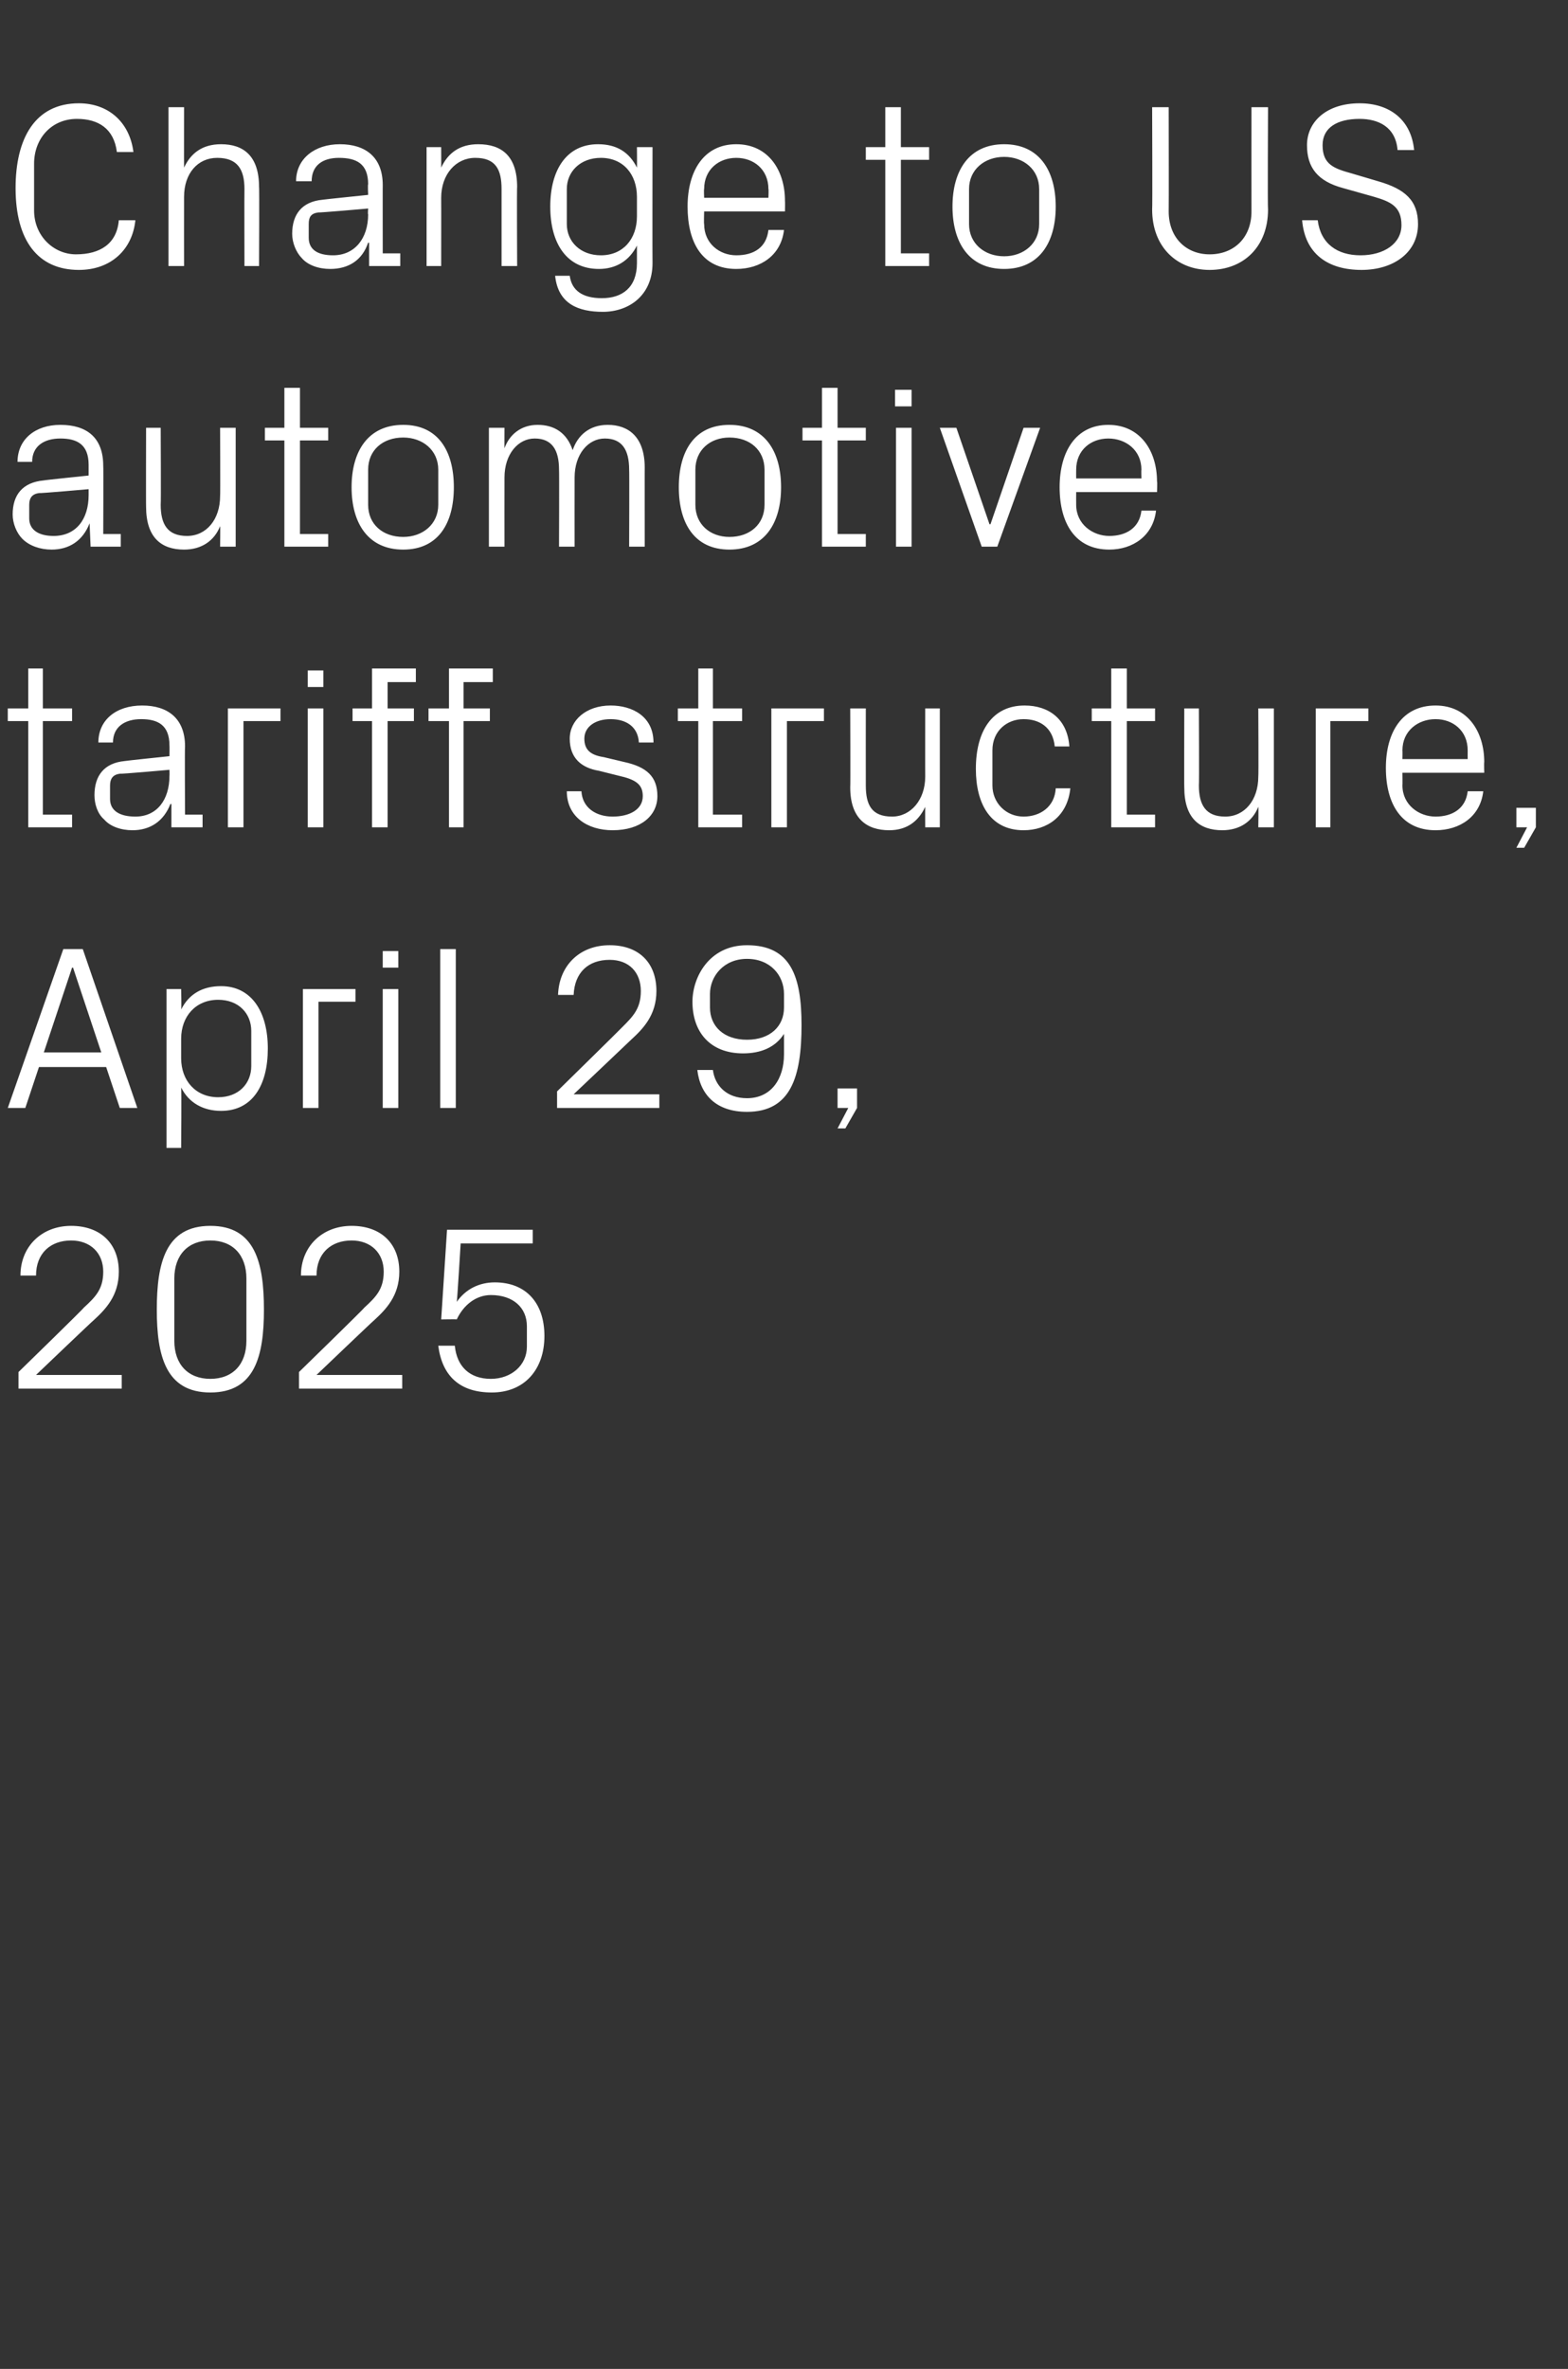
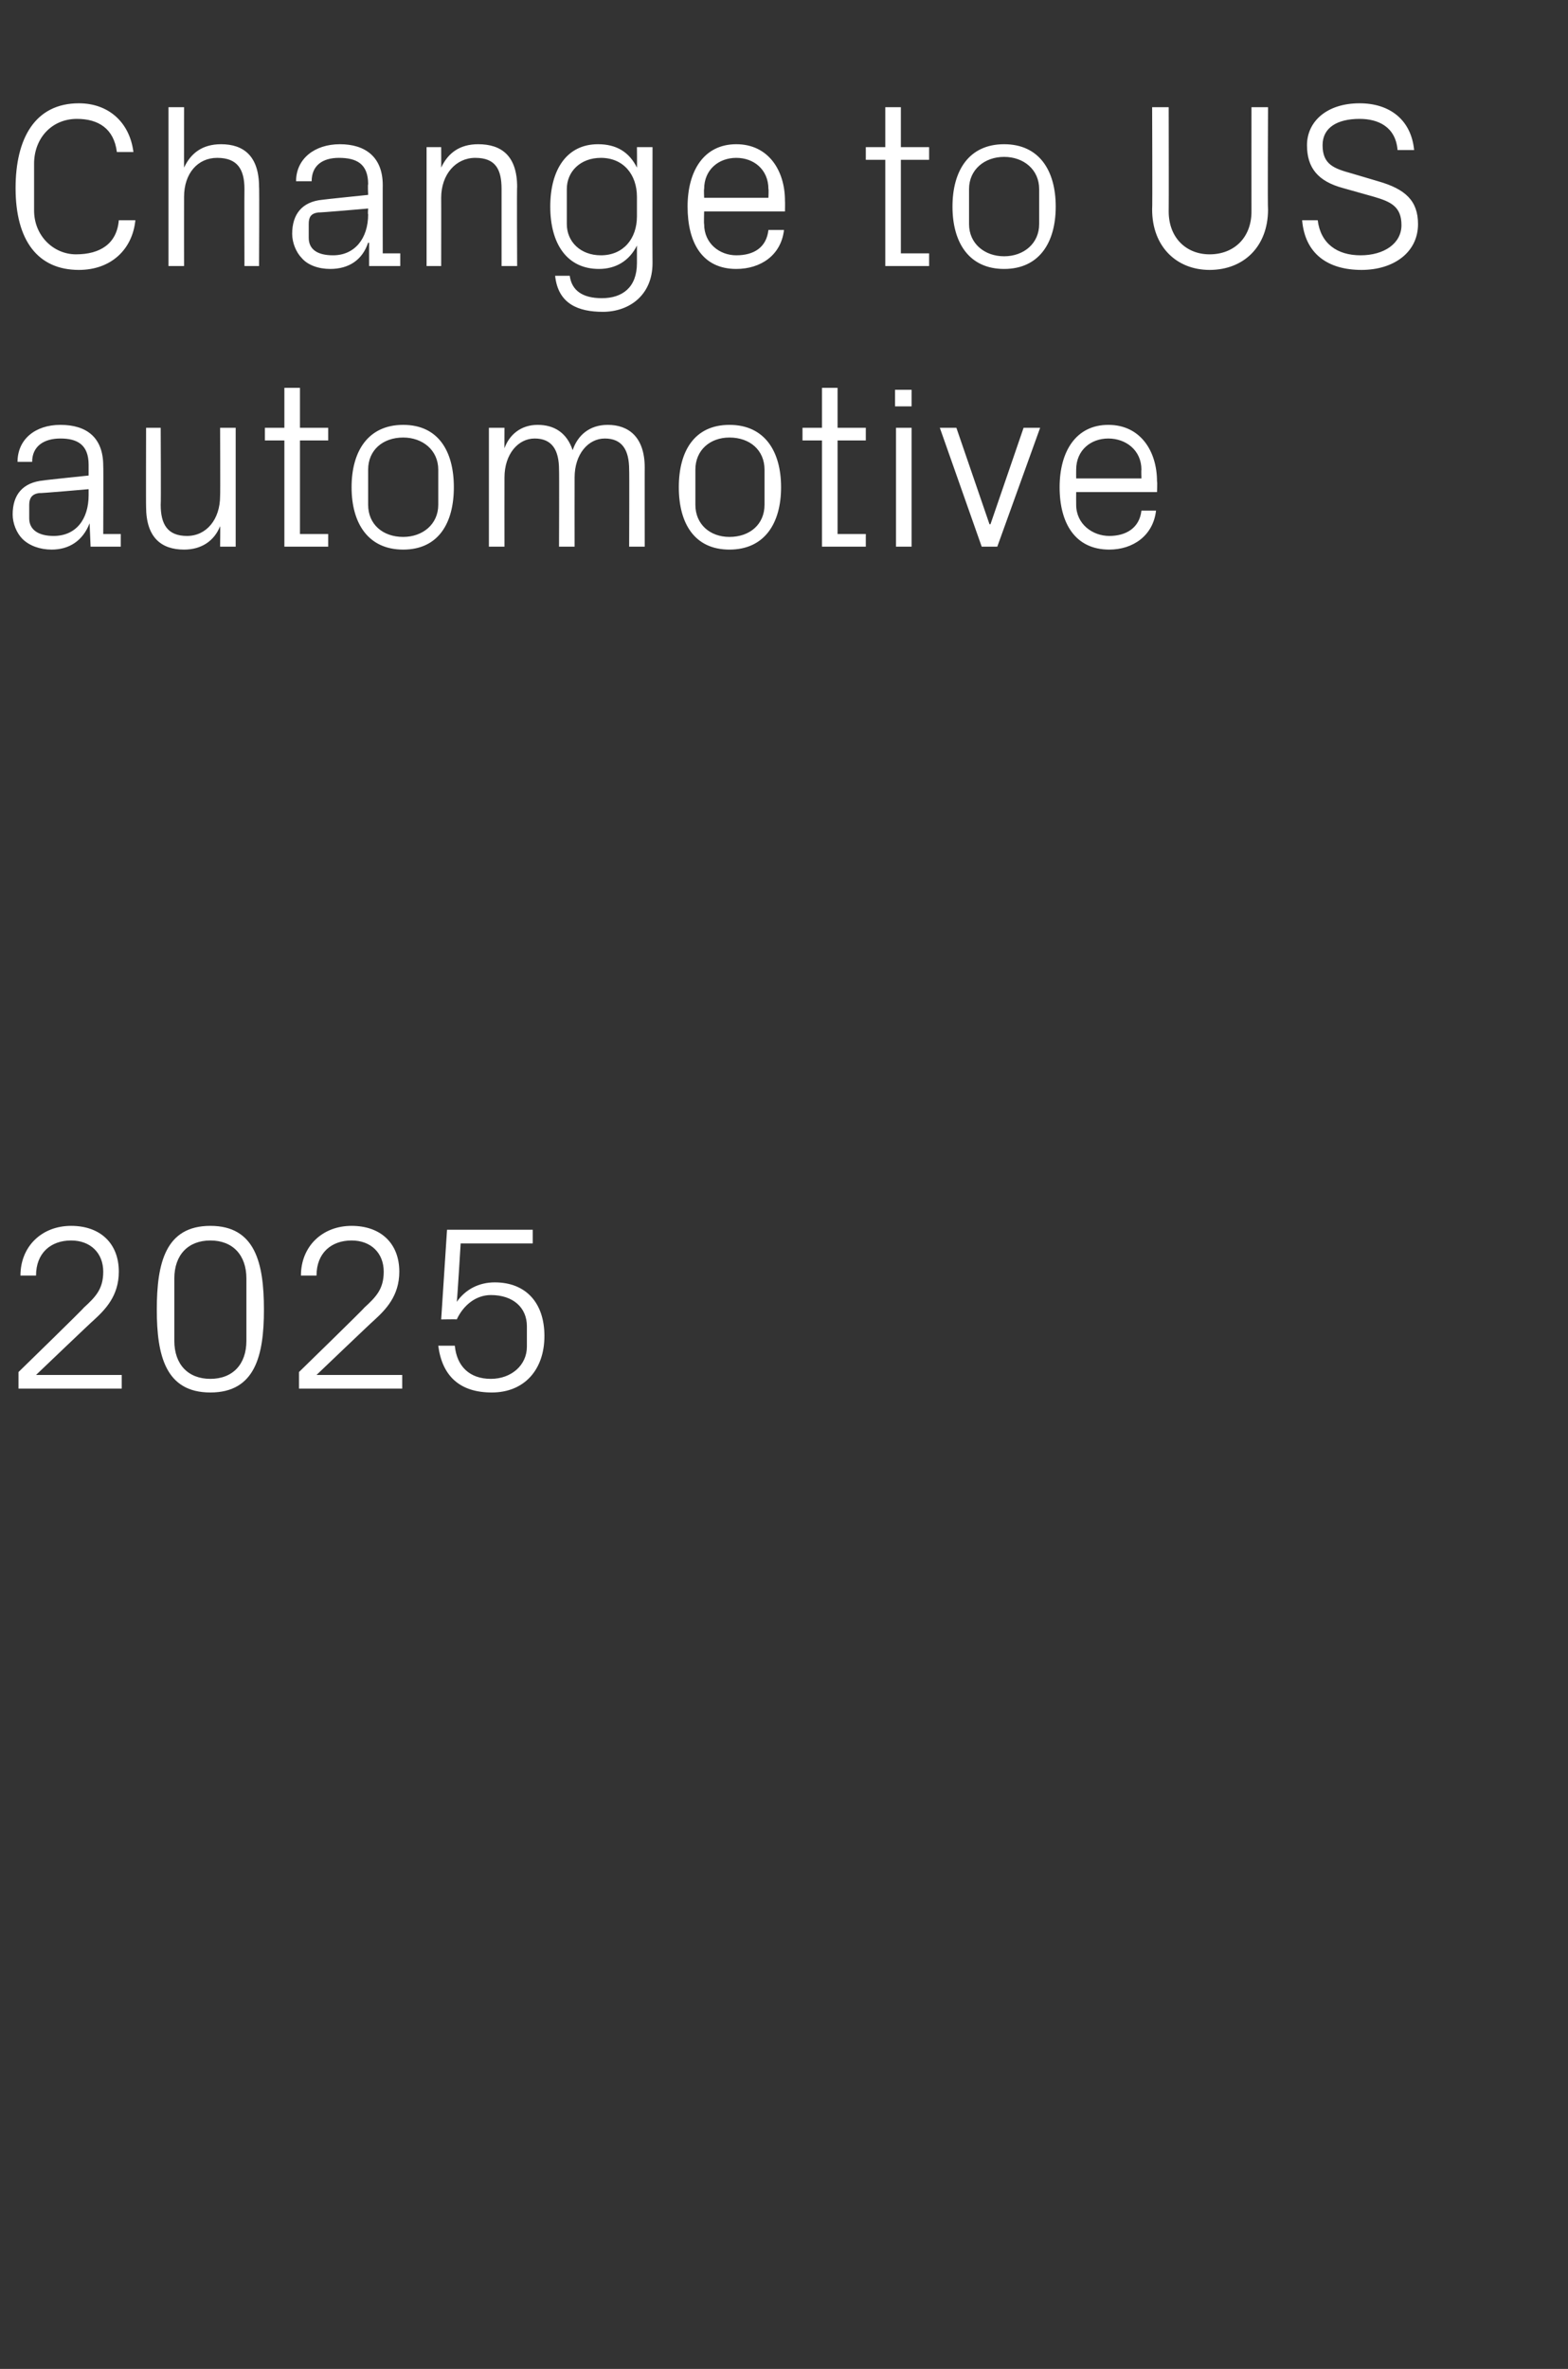
<svg xmlns="http://www.w3.org/2000/svg" version="1.1" width="161px" height="243.1px" viewBox="0 -8 161 243.1" style="top:-8px">
  <rect x="0" y="-8" width="161" height="243.1" fill="#333333" stroke="none" />
  <desc>Change to US automotive tariff structure, April 29, 2025</desc>
  <defs />
  <g id="Polygon73146">
    <path d="M 3.7 133.1 L 12.5 133.1 L 12.5 134.5 L 1.9 134.5 L 1.9 132.8 C 1.9 132.8 8.64 126.24 8.6 126.2 C 9.8 125.1 10.6 124.3 10.6 122.5 C 10.6 120.6 9.3 119.3 7.3 119.3 C 5.2 119.3 3.7 120.6 3.7 122.9 C 3.7 122.9 2.1 122.9 2.1 122.9 C 2.1 119.9 4.3 117.8 7.3 117.8 C 10.3 117.8 12.2 119.6 12.2 122.5 C 12.2 125 10.8 126.4 9.6 127.5 C 9.55 127.51 3.7 133.1 3.7 133.1 L 3.7 133.1 Z M 21.6 134.9 C 17 134.9 16.1 131.1 16.1 126.4 C 16.1 121.6 17 117.8 21.6 117.8 C 26.2 117.8 27.1 121.6 27.1 126.4 C 27.1 131.1 26.2 134.9 21.6 134.9 Z M 25.3 123.2 C 25.3 120.8 23.9 119.3 21.6 119.3 C 19.3 119.3 17.9 120.8 17.9 123.2 C 17.9 123.2 17.9 129.6 17.9 129.6 C 17.9 132 19.3 133.5 21.6 133.5 C 23.9 133.5 25.3 132 25.3 129.6 C 25.3 129.6 25.3 123.2 25.3 123.2 Z M 32.5 133.1 L 41.3 133.1 L 41.3 134.5 L 30.7 134.5 L 30.7 132.8 C 30.7 132.8 37.44 126.24 37.4 126.2 C 38.6 125.1 39.4 124.3 39.4 122.5 C 39.4 120.6 38.1 119.3 36.1 119.3 C 34 119.3 32.5 120.6 32.5 122.9 C 32.5 122.9 30.9 122.9 30.9 122.9 C 30.9 119.9 33.1 117.8 36.1 117.8 C 39.1 117.8 41 119.6 41 122.5 C 41 125 39.6 126.4 38.4 127.5 C 38.35 127.51 32.5 133.1 32.5 133.1 L 32.5 133.1 Z M 45.3 127.4 L 45.9 118.2 L 54.7 118.2 L 54.7 119.6 L 47.3 119.6 C 47.3 119.6 46.94 125.57 46.9 125.6 C 47.8 124.3 49.2 123.6 50.8 123.6 C 54 123.6 55.9 125.7 55.9 129.1 C 55.9 132.6 53.8 134.9 50.5 134.9 C 47.2 134.9 45.4 133.2 45 130.1 C 45 130.1 46.7 130.1 46.7 130.1 C 46.9 132.2 48.2 133.5 50.4 133.5 C 52.5 133.5 54.1 132.1 54.1 130.2 C 54.1 130.2 54.1 128.1 54.1 128.1 C 54.1 126.2 52.7 124.9 50.4 124.9 C 48.9 124.9 47.6 125.9 46.9 127.4 C 46.92 127.37 45.3 127.4 45.3 127.4 Z " stroke="none" fill="#fff" />
  </g>
  <g id="Polygon73145">
-     <path d="M 10.9 101.5 L 4 101.5 L 2.6 105.7 L 0.8 105.7 L 6.5 89.4 L 8.5 89.4 L 14.1 105.7 L 12.3 105.7 L 10.9 101.5 Z M 7.4 91.3 L 4.5 100 L 10.4 100 L 7.5 91.3 L 7.4 91.3 Z M 18.6 100.6 C 18.6 102.9 20.1 104.6 22.4 104.6 C 24.5 104.6 25.8 103.2 25.8 101.4 C 25.8 101.4 25.8 97.8 25.8 97.8 C 25.8 96 24.5 94.6 22.4 94.6 C 20.1 94.6 18.6 96.3 18.6 98.6 C 18.6 98.6 18.6 100.6 18.6 100.6 Z M 17.1 109.8 L 17.1 93.5 L 18.6 93.5 C 18.6 93.5 18.65 95.59 18.6 95.6 C 19.4 94 20.8 93.2 22.7 93.2 C 25.8 93.2 27.5 95.8 27.5 99.6 C 27.5 103.4 25.9 106 22.7 106 C 20.9 106 19.4 105.2 18.6 103.6 C 18.65 103.61 18.6 109.8 18.6 109.8 L 17.1 109.8 Z M 31.1 93.5 L 36.5 93.5 L 36.5 94.8 L 32.7 94.8 L 32.7 105.7 L 31.1 105.7 L 31.1 93.5 Z M 39.3 105.7 L 39.3 93.5 L 40.9 93.5 L 40.9 105.7 L 39.3 105.7 Z M 40.9 91.3 L 39.3 91.3 L 39.3 89.6 L 40.9 89.6 L 40.9 91.3 Z M 45.2 105.7 L 45.2 89.4 L 46.8 89.4 L 46.8 105.7 L 45.2 105.7 Z M 58.9 104.3 L 67.7 104.3 L 67.7 105.7 L 57.2 105.7 L 57.2 104 C 57.2 104 63.89 97.44 63.9 97.4 C 65 96.3 65.8 95.5 65.8 93.7 C 65.8 91.8 64.6 90.5 62.6 90.5 C 60.4 90.5 59 91.8 58.9 94.1 C 58.9 94.1 57.3 94.1 57.3 94.1 C 57.4 91.1 59.5 89 62.6 89 C 65.6 89 67.4 90.8 67.4 93.7 C 67.4 96.2 66 97.6 64.8 98.7 C 64.8 98.71 58.9 104.3 58.9 104.3 L 58.9 104.3 Z M 82.3 97.2 C 82.3 102.5 81.2 106.1 76.7 106.1 C 73.6 106.1 71.9 104.4 71.6 101.8 C 71.6 101.8 73.2 101.8 73.2 101.8 C 73.4 103.4 74.6 104.7 76.7 104.7 C 79.2 104.7 80.5 102.7 80.5 100.2 C 80.5 100.2 80.5 98.1 80.5 98.1 C 79.6 99.5 78.1 100.1 76.3 100.1 C 72.9 100.1 71.1 97.9 71.1 94.8 C 71.1 92.3 72.8 89 76.7 89 C 81.2 89 82.3 92.2 82.3 97.2 Z M 72.9 94 C 72.9 94 72.9 95.4 72.9 95.4 C 72.9 97.3 74.3 98.7 76.7 98.7 C 79.1 98.7 80.5 97.3 80.5 95.4 C 80.5 95.4 80.5 94 80.5 94 C 80.5 92.1 79.1 90.4 76.7 90.4 C 74.3 90.4 72.9 92.2 72.9 94 Z M 88 105.7 L 86.8 107.8 L 86 107.8 L 87.1 105.7 L 86 105.7 L 86 103.7 L 88 103.7 L 88 105.7 Z " stroke="none" fill="#fff" />
-   </g>
+     </g>
  <g id="Polygon73144">
-     <path d="M 4.4 75.6 L 7.4 75.6 L 7.4 76.9 L 2.9 76.9 L 2.9 66 L 0.8 66 L 0.8 64.7 L 2.9 64.7 L 2.9 60.6 L 4.4 60.6 L 4.4 64.7 L 7.4 64.7 L 7.4 66 L 4.4 66 L 4.4 75.6 Z M 17.4 68.5 C 17.4 66.4 16.2 65.8 14.5 65.8 C 12.8 65.8 11.6 66.6 11.6 68.2 C 11.6 68.2 10.1 68.2 10.1 68.2 C 10.1 65.9 11.9 64.4 14.6 64.4 C 17.2 64.4 19 65.7 19 68.6 C 18.96 68.57 19 75.6 19 75.6 L 20.8 75.6 L 20.8 76.9 L 17.6 76.9 L 17.6 74.5 C 17.6 74.5 17.5 74.54 17.5 74.5 C 16.8 76.3 15.4 77.2 13.6 77.2 C 12.4 77.2 11.3 76.8 10.7 76.1 C 10 75.5 9.7 74.5 9.7 73.6 C 9.7 71.6 10.7 70.3 12.8 70.1 C 12.79 70.08 17.4 69.6 17.4 69.6 C 17.4 69.6 17.42 68.52 17.4 68.5 Z M 12.3 71.4 C 11.6 71.5 11.3 71.9 11.3 72.6 C 11.3 72.6 11.3 74 11.3 74 C 11.3 75.2 12.3 75.8 13.9 75.8 C 16.1 75.8 17.4 74.1 17.4 71.6 C 17.42 71.59 17.4 71 17.4 71 C 17.4 71 12.34 71.45 12.3 71.4 Z M 23.4 64.7 L 28.8 64.7 L 28.8 66 L 25 66 L 25 76.9 L 23.4 76.9 L 23.4 64.7 Z M 31.6 76.9 L 31.6 64.7 L 33.2 64.7 L 33.2 76.9 L 31.6 76.9 Z M 33.2 62.5 L 31.6 62.5 L 31.6 60.8 L 33.2 60.8 L 33.2 62.5 Z M 39.8 64.7 L 42.5 64.7 L 42.5 66 L 39.8 66 L 39.8 76.9 L 38.2 76.9 L 38.2 66 L 36.2 66 L 36.2 64.7 L 38.2 64.7 L 38.2 60.6 L 42.7 60.6 L 42.7 62 L 39.8 62 L 39.8 64.7 Z M 47.6 64.7 L 50.3 64.7 L 50.3 66 L 47.6 66 L 47.6 76.9 L 46.1 76.9 L 46.1 66 L 44 66 L 44 64.7 L 46.1 64.7 L 46.1 60.6 L 50.6 60.6 L 50.6 62 L 47.6 62 L 47.6 64.7 Z M 64.1 70.2 C 66.4 70.7 67.5 71.7 67.5 73.7 C 67.5 75.7 65.8 77.2 62.9 77.2 C 60.3 77.2 58.2 75.8 58.2 73.2 C 58.2 73.2 59.7 73.2 59.7 73.2 C 59.8 74.9 61.2 75.8 62.9 75.8 C 64.6 75.8 66 75.1 66 73.7 C 66 72.5 65.3 72 63.5 71.6 C 63.5 71.6 61.5 71.1 61.5 71.1 C 59.7 70.8 58.5 69.8 58.5 67.8 C 58.5 65.9 60.2 64.4 62.7 64.4 C 64.9 64.4 67.1 65.5 67.1 68.2 C 67.1 68.2 65.6 68.2 65.6 68.2 C 65.5 66.5 64.2 65.8 62.7 65.8 C 61.1 65.8 60 66.6 60 67.8 C 60 69 60.7 69.5 62 69.7 C 62 69.7 64.1 70.2 64.1 70.2 Z M 73.2 75.6 L 76.2 75.6 L 76.2 76.9 L 71.7 76.9 L 71.7 66 L 69.6 66 L 69.6 64.7 L 71.7 64.7 L 71.7 60.6 L 73.2 60.6 L 73.2 64.7 L 76.2 64.7 L 76.2 66 L 73.2 66 L 73.2 75.6 Z M 79.2 64.7 L 84.6 64.7 L 84.6 66 L 80.8 66 L 80.8 76.9 L 79.2 76.9 L 79.2 64.7 Z M 88.9 72.6 C 88.9 74.6 89.5 75.8 91.6 75.8 C 93.5 75.8 95 74.1 95 71.7 C 94.99 71.71 95 64.7 95 64.7 L 96.5 64.7 L 96.5 76.9 L 95 76.9 C 95 76.9 94.99 74.78 95 74.8 C 94.3 76.3 93.1 77.2 91.3 77.2 C 89 77.2 87.3 76 87.3 72.8 C 87.33 72.84 87.3 64.7 87.3 64.7 L 88.9 64.7 C 88.9 64.7 88.89 72.58 88.9 72.6 Z M 108.3 68.6 C 108.1 66.6 106.7 65.8 105.1 65.8 C 103.4 65.8 101.9 67 101.9 69 C 101.9 69 101.9 72.6 101.9 72.6 C 101.9 74.4 103.3 75.8 105.1 75.8 C 106.8 75.8 108.3 74.8 108.4 72.9 C 108.4 72.9 109.9 72.9 109.9 72.9 C 109.6 75.8 107.5 77.2 105.1 77.2 C 101.7 77.2 100.2 74.5 100.2 70.9 C 100.2 67 101.9 64.4 105.2 64.4 C 107.7 64.4 109.6 65.8 109.8 68.6 C 109.8 68.6 108.3 68.6 108.3 68.6 Z M 115.7 75.6 L 118.6 75.6 L 118.6 76.9 L 114.1 76.9 L 114.1 66 L 112.1 66 L 112.1 64.7 L 114.1 64.7 L 114.1 60.6 L 115.7 60.6 L 115.7 64.7 L 118.6 64.7 L 118.6 66 L 115.7 66 L 115.7 75.6 Z M 123.1 72.6 C 123.1 74.6 123.8 75.8 125.8 75.8 C 127.8 75.8 129.2 74.1 129.2 71.7 C 129.24 71.71 129.2 64.7 129.2 64.7 L 130.8 64.7 L 130.8 76.9 L 129.2 76.9 C 129.2 76.9 129.24 74.78 129.2 74.8 C 128.6 76.3 127.3 77.2 125.5 77.2 C 123.2 77.2 121.6 76 121.6 72.8 C 121.58 72.84 121.6 64.7 121.6 64.7 L 123.1 64.7 C 123.1 64.7 123.14 72.58 123.1 72.6 Z M 135.1 64.7 L 140.5 64.7 L 140.5 66 L 136.6 66 L 136.6 76.9 L 135.1 76.9 L 135.1 64.7 Z M 150.7 69 C 150.7 67 149.2 65.8 147.4 65.8 C 145.6 65.8 144 67 144 69 C 144.02 69 144 69.9 144 69.9 L 150.7 69.9 C 150.7 69.9 150.69 69 150.7 69 Z M 152.3 73.2 C 152 75.8 149.9 77.2 147.4 77.2 C 143.9 77.2 142.3 74.5 142.3 70.8 C 142.3 67.1 144 64.4 147.4 64.4 C 150.7 64.4 152.4 67.1 152.4 70.2 C 152.37 70.25 152.4 71.3 152.4 71.3 L 144 71.3 C 144 71.3 144.02 72.6 144 72.6 C 144 74.6 145.7 75.8 147.4 75.8 C 149.1 75.8 150.5 75 150.7 73.2 C 150.7 73.2 152.3 73.2 152.3 73.2 Z M 157.7 76.9 L 156.5 79 L 155.7 79 L 156.8 76.9 L 155.7 76.9 L 155.7 74.9 L 157.7 74.9 L 157.7 76.9 Z " stroke="none" fill="#fff" />
-   </g>
+     </g>
  <g id="Polygon73143">
    <path d="M 9.1 39.7 C 9.1 37.6 7.9 37 6.2 37 C 4.5 37 3.3 37.8 3.3 39.4 C 3.3 39.4 1.8 39.4 1.8 39.4 C 1.8 37.1 3.6 35.6 6.2 35.6 C 8.9 35.6 10.6 36.9 10.6 39.8 C 10.63 39.77 10.6 46.8 10.6 46.8 L 12.4 46.8 L 12.4 48.1 L 9.3 48.1 L 9.2 45.7 C 9.2 45.7 9.17 45.74 9.2 45.7 C 8.5 47.5 7.1 48.4 5.3 48.4 C 4.1 48.4 3 48 2.3 47.3 C 1.7 46.7 1.3 45.7 1.3 44.8 C 1.3 42.8 2.3 41.5 4.5 41.3 C 4.46 41.28 9.1 40.8 9.1 40.8 C 9.1 40.8 9.1 39.72 9.1 39.7 Z M 4 42.6 C 3.3 42.7 3 43.1 3 43.8 C 3 43.8 3 45.2 3 45.2 C 3 46.4 4 47 5.5 47 C 7.8 47 9.1 45.3 9.1 42.8 C 9.1 42.79 9.1 42.2 9.1 42.2 C 9.1 42.2 4.01 42.65 4 42.6 Z M 16.5 43.8 C 16.5 45.8 17.2 47 19.2 47 C 21.2 47 22.6 45.3 22.6 42.9 C 22.63 42.91 22.6 35.9 22.6 35.9 L 24.2 35.9 L 24.2 48.1 L 22.6 48.1 C 22.6 48.1 22.63 45.98 22.6 46 C 22 47.5 20.7 48.4 18.9 48.4 C 16.6 48.4 15 47.2 15 44 C 14.98 44.04 15 35.9 15 35.9 L 16.5 35.9 C 16.5 35.9 16.54 43.78 16.5 43.8 Z M 30.8 46.8 L 33.7 46.8 L 33.7 48.1 L 29.2 48.1 L 29.2 37.2 L 27.2 37.2 L 27.2 35.9 L 29.2 35.9 L 29.2 31.8 L 30.8 31.8 L 30.8 35.9 L 33.7 35.9 L 33.7 37.2 L 30.8 37.2 L 30.8 46.8 Z M 41.4 35.6 C 45 35.6 46.6 38.3 46.6 42 C 46.6 45.7 45 48.4 41.4 48.4 C 37.8 48.4 36.1 45.7 36.1 42 C 36.1 38.3 37.8 35.6 41.4 35.6 Z M 45 40.2 C 45 38.2 43.4 36.9 41.4 36.9 C 39.3 36.9 37.8 38.2 37.8 40.2 C 37.8 40.2 37.8 43.8 37.8 43.8 C 37.8 45.8 39.3 47.1 41.4 47.1 C 43.4 47.1 45 45.8 45 43.8 C 45 43.8 45 40.2 45 40.2 Z M 50.2 35.9 L 51.8 35.9 C 51.8 35.9 51.79 38.02 51.8 38 C 52.3 36.6 53.5 35.6 55.2 35.6 C 56.9 35.6 58.2 36.4 58.8 38.2 C 59.3 36.7 60.5 35.6 62.4 35.6 C 64.5 35.6 66.2 36.8 66.2 40 C 66.19 39.96 66.2 48.1 66.2 48.1 L 64.6 48.1 C 64.6 48.1 64.63 40.18 64.6 40.2 C 64.6 38.2 63.9 37 62.1 37 C 60.4 37 59 38.6 59 41 C 58.99 41.04 59 48.1 59 48.1 L 57.4 48.1 C 57.4 48.1 57.43 40.18 57.4 40.2 C 57.4 38.2 56.7 37 54.9 37 C 53.2 37 51.8 38.6 51.8 41 C 51.79 41.04 51.8 48.1 51.8 48.1 L 50.2 48.1 L 50.2 35.9 Z M 74.9 35.6 C 78.5 35.6 80.2 38.3 80.2 42 C 80.2 45.7 78.5 48.4 74.9 48.4 C 71.3 48.4 69.7 45.7 69.7 42 C 69.7 38.3 71.3 35.6 74.9 35.6 Z M 78.5 40.2 C 78.5 38.2 77 36.9 74.9 36.9 C 72.9 36.9 71.4 38.2 71.4 40.2 C 71.4 40.2 71.4 43.8 71.4 43.8 C 71.4 45.8 72.9 47.1 74.9 47.1 C 77 47.1 78.5 45.8 78.5 43.8 C 78.5 43.8 78.5 40.2 78.5 40.2 Z M 86 46.8 L 88.9 46.8 L 88.9 48.1 L 84.4 48.1 L 84.4 37.2 L 82.4 37.2 L 82.4 35.9 L 84.4 35.9 L 84.4 31.8 L 86 31.8 L 86 35.9 L 88.9 35.9 L 88.9 37.2 L 86 37.2 L 86 46.8 Z M 92 48.1 L 92 35.9 L 93.6 35.9 L 93.6 48.1 L 92 48.1 Z M 93.6 33.7 L 91.9 33.7 L 91.9 32 L 93.6 32 L 93.6 33.7 Z M 101.7 45.8 L 105.1 35.9 L 106.8 35.9 L 102.4 48.1 L 100.8 48.1 L 96.5 35.9 L 98.2 35.9 L 101.6 45.8 L 101.7 45.8 Z M 117.2 40.2 C 117.2 38.2 115.6 37 113.8 37 C 112 37 110.5 38.2 110.5 40.2 C 110.49 40.2 110.5 41.1 110.5 41.1 L 117.2 41.1 C 117.2 41.1 117.17 40.2 117.2 40.2 Z M 118.7 44.4 C 118.4 47 116.3 48.4 113.9 48.4 C 110.4 48.4 108.8 45.7 108.8 42 C 108.8 38.3 110.5 35.6 113.8 35.6 C 117.1 35.6 118.8 38.3 118.8 41.4 C 118.85 41.45 118.8 42.5 118.8 42.5 L 110.5 42.5 C 110.5 42.5 110.49 43.8 110.5 43.8 C 110.5 45.8 112.2 47 113.9 47 C 115.6 47 117 46.2 117.2 44.4 C 117.2 44.4 118.7 44.4 118.7 44.4 Z " stroke="none" fill="#fff" />
  </g>
  <g id="Polygon73142">
    <path d="M 1.6 11.3 C 1.6 6.2 3.6 2.6 8.1 2.6 C 11.1 2.6 13.3 4.5 13.7 7.6 C 13.7 7.6 12 7.6 12 7.6 C 11.7 5.2 10.1 4.2 7.9 4.2 C 5.3 4.2 3.5 6.2 3.5 8.8 C 3.5 8.8 3.5 13.6 3.5 13.6 C 3.5 16.2 5.5 18.1 7.8 18.1 C 10.3 18.1 12 17 12.2 14.6 C 12.2 14.6 13.9 14.6 13.9 14.6 C 13.6 17.6 11.4 19.7 8.1 19.7 C 3.9 19.7 1.6 16.7 1.6 11.3 Z M 25.1 11.4 C 25.1 9.4 24.4 8.2 22.3 8.2 C 20.3 8.2 18.9 9.8 18.9 12.2 C 18.89 12.24 18.9 19.3 18.9 19.3 L 17.3 19.3 L 17.3 3 L 18.9 3 C 18.9 3 18.89 9.22 18.9 9.2 C 19.6 7.7 20.8 6.8 22.7 6.8 C 25 6.8 26.6 8 26.6 11.2 C 26.64 11.16 26.6 19.3 26.6 19.3 L 25.1 19.3 C 25.1 19.3 25.08 11.4 25.1 11.4 Z M 37.8 10.9 C 37.8 8.8 36.6 8.2 34.8 8.2 C 33.1 8.2 32 9 32 10.6 C 32 10.6 30.4 10.6 30.4 10.6 C 30.4 8.3 32.3 6.8 34.9 6.8 C 37.5 6.8 39.3 8.1 39.3 11 C 39.29 10.97 39.3 18 39.3 18 L 41.1 18 L 41.1 19.3 L 37.9 19.3 L 37.9 16.9 C 37.9 16.9 37.82 16.94 37.8 16.9 C 37.2 18.7 35.8 19.6 33.9 19.6 C 32.7 19.6 31.6 19.2 31 18.5 C 30.4 17.9 30 16.9 30 16 C 30 14 31 12.7 33.1 12.5 C 33.12 12.48 37.8 12 37.8 12 C 37.8 12 37.75 10.92 37.8 10.9 Z M 32.7 13.8 C 31.9 13.9 31.7 14.3 31.7 15 C 31.7 15 31.7 16.4 31.7 16.4 C 31.7 17.6 32.6 18.2 34.2 18.2 C 36.4 18.2 37.8 16.5 37.8 14 C 37.75 13.99 37.8 13.4 37.8 13.4 C 37.8 13.4 32.66 13.85 32.7 13.8 Z M 51.5 11.4 C 51.5 9.4 50.9 8.2 48.8 8.2 C 46.8 8.2 45.3 9.9 45.3 12.3 C 45.31 12.29 45.3 19.3 45.3 19.3 L 43.8 19.3 L 43.8 7.1 L 45.3 7.1 C 45.3 7.1 45.31 9.22 45.3 9.2 C 46 7.7 47.2 6.8 49.1 6.8 C 51.5 6.8 53.1 8 53.1 11.2 C 53.06 11.16 53.1 19.3 53.1 19.3 L 51.5 19.3 C 51.5 19.3 51.5 11.45 51.5 11.4 Z M 67 19 C 67 22.3 64.6 24 61.9 24 C 59.4 24 57.3 23.2 57 20.3 C 57 20.3 58.5 20.3 58.5 20.3 C 58.7 21.8 59.8 22.6 61.8 22.6 C 63.9 22.6 65.4 21.5 65.4 19 C 65.4 19 65.4 17.2 65.4 17.2 C 64.6 18.8 63.2 19.6 61.5 19.6 C 58.2 19.6 56.5 17 56.5 13.2 C 56.5 9.4 58.2 6.8 61.4 6.8 C 63.3 6.8 64.6 7.6 65.4 9.2 C 65.42 9.19 65.4 7.1 65.4 7.1 L 67 7.1 C 67 7.1 66.98 18.96 67 19 Z M 65.4 12.2 C 65.4 9.9 64 8.2 61.7 8.2 C 59.6 8.2 58.2 9.6 58.2 11.4 C 58.2 11.4 58.2 15 58.2 15 C 58.2 16.8 59.6 18.2 61.7 18.2 C 64 18.2 65.4 16.5 65.4 14.2 C 65.4 14.2 65.4 12.2 65.4 12.2 Z M 78.9 11.4 C 78.9 9.4 77.4 8.2 75.6 8.2 C 73.8 8.2 72.3 9.4 72.3 11.4 C 72.26 11.4 72.3 12.3 72.3 12.3 L 78.9 12.3 C 78.9 12.3 78.94 11.4 78.9 11.4 Z M 80.5 15.6 C 80.2 18.2 78.1 19.6 75.6 19.6 C 72.1 19.6 70.6 16.9 70.6 13.2 C 70.6 9.5 72.3 6.8 75.6 6.8 C 78.9 6.8 80.6 9.5 80.6 12.6 C 80.62 12.65 80.6 13.7 80.6 13.7 L 72.3 13.7 C 72.3 13.7 72.26 15 72.3 15 C 72.3 17 73.9 18.2 75.6 18.2 C 77.4 18.2 78.7 17.4 78.9 15.6 C 78.9 15.6 80.5 15.6 80.5 15.6 Z M 92.5 18 L 95.4 18 L 95.4 19.3 L 90.9 19.3 L 90.9 8.4 L 88.9 8.4 L 88.9 7.1 L 90.9 7.1 L 90.9 3 L 92.5 3 L 92.5 7.1 L 95.4 7.1 L 95.4 8.4 L 92.5 8.4 L 92.5 18 Z M 103.1 6.8 C 106.7 6.8 108.4 9.5 108.4 13.2 C 108.4 16.9 106.7 19.6 103.1 19.6 C 99.5 19.6 97.8 16.9 97.8 13.2 C 97.8 9.5 99.5 6.8 103.1 6.8 Z M 106.7 11.4 C 106.7 9.4 105.1 8.1 103.1 8.1 C 101.1 8.1 99.5 9.4 99.5 11.4 C 99.5 11.4 99.5 15 99.5 15 C 99.5 17 101.1 18.3 103.1 18.3 C 105.1 18.3 106.7 17 106.7 15 C 106.7 15 106.7 11.4 106.7 11.4 Z M 128.5 3 L 130.2 3 C 130.2 3 130.15 13.51 130.2 13.5 C 130.2 17.3 127.7 19.7 124.2 19.7 C 120.8 19.7 118.3 17.3 118.3 13.5 C 118.34 13.51 118.3 3 118.3 3 L 120 3 C 120 3 120.02 13.68 120 13.7 C 120 16.4 121.8 18.1 124.2 18.1 C 126.7 18.1 128.5 16.4 128.5 13.7 C 128.49 13.68 128.5 3 128.5 3 Z M 135.8 6.9 C 135.8 8.9 137 9.3 138.8 9.8 C 138.8 9.8 141.5 10.6 141.5 10.6 C 144.3 11.4 145.6 12.6 145.6 15 C 145.6 17.9 143.1 19.7 139.8 19.7 C 136.4 19.7 134 18.1 133.7 14.6 C 133.7 14.6 135.3 14.6 135.3 14.6 C 135.6 17 137.3 18.2 139.7 18.2 C 142.1 18.2 143.9 17 143.9 15.1 C 143.9 13.2 142.8 12.7 141.1 12.2 C 141.1 12.2 137.9 11.3 137.9 11.3 C 135.3 10.6 134.2 9.2 134.2 6.9 C 134.2 4.5 136.2 2.6 139.6 2.6 C 142.7 2.6 144.9 4.3 145.2 7.4 C 145.2 7.4 143.5 7.4 143.5 7.4 C 143.3 5 141.5 4.2 139.6 4.2 C 137.3 4.2 135.8 5.1 135.8 6.9 Z " stroke="none" fill="#fff" />
  </g>
</svg>